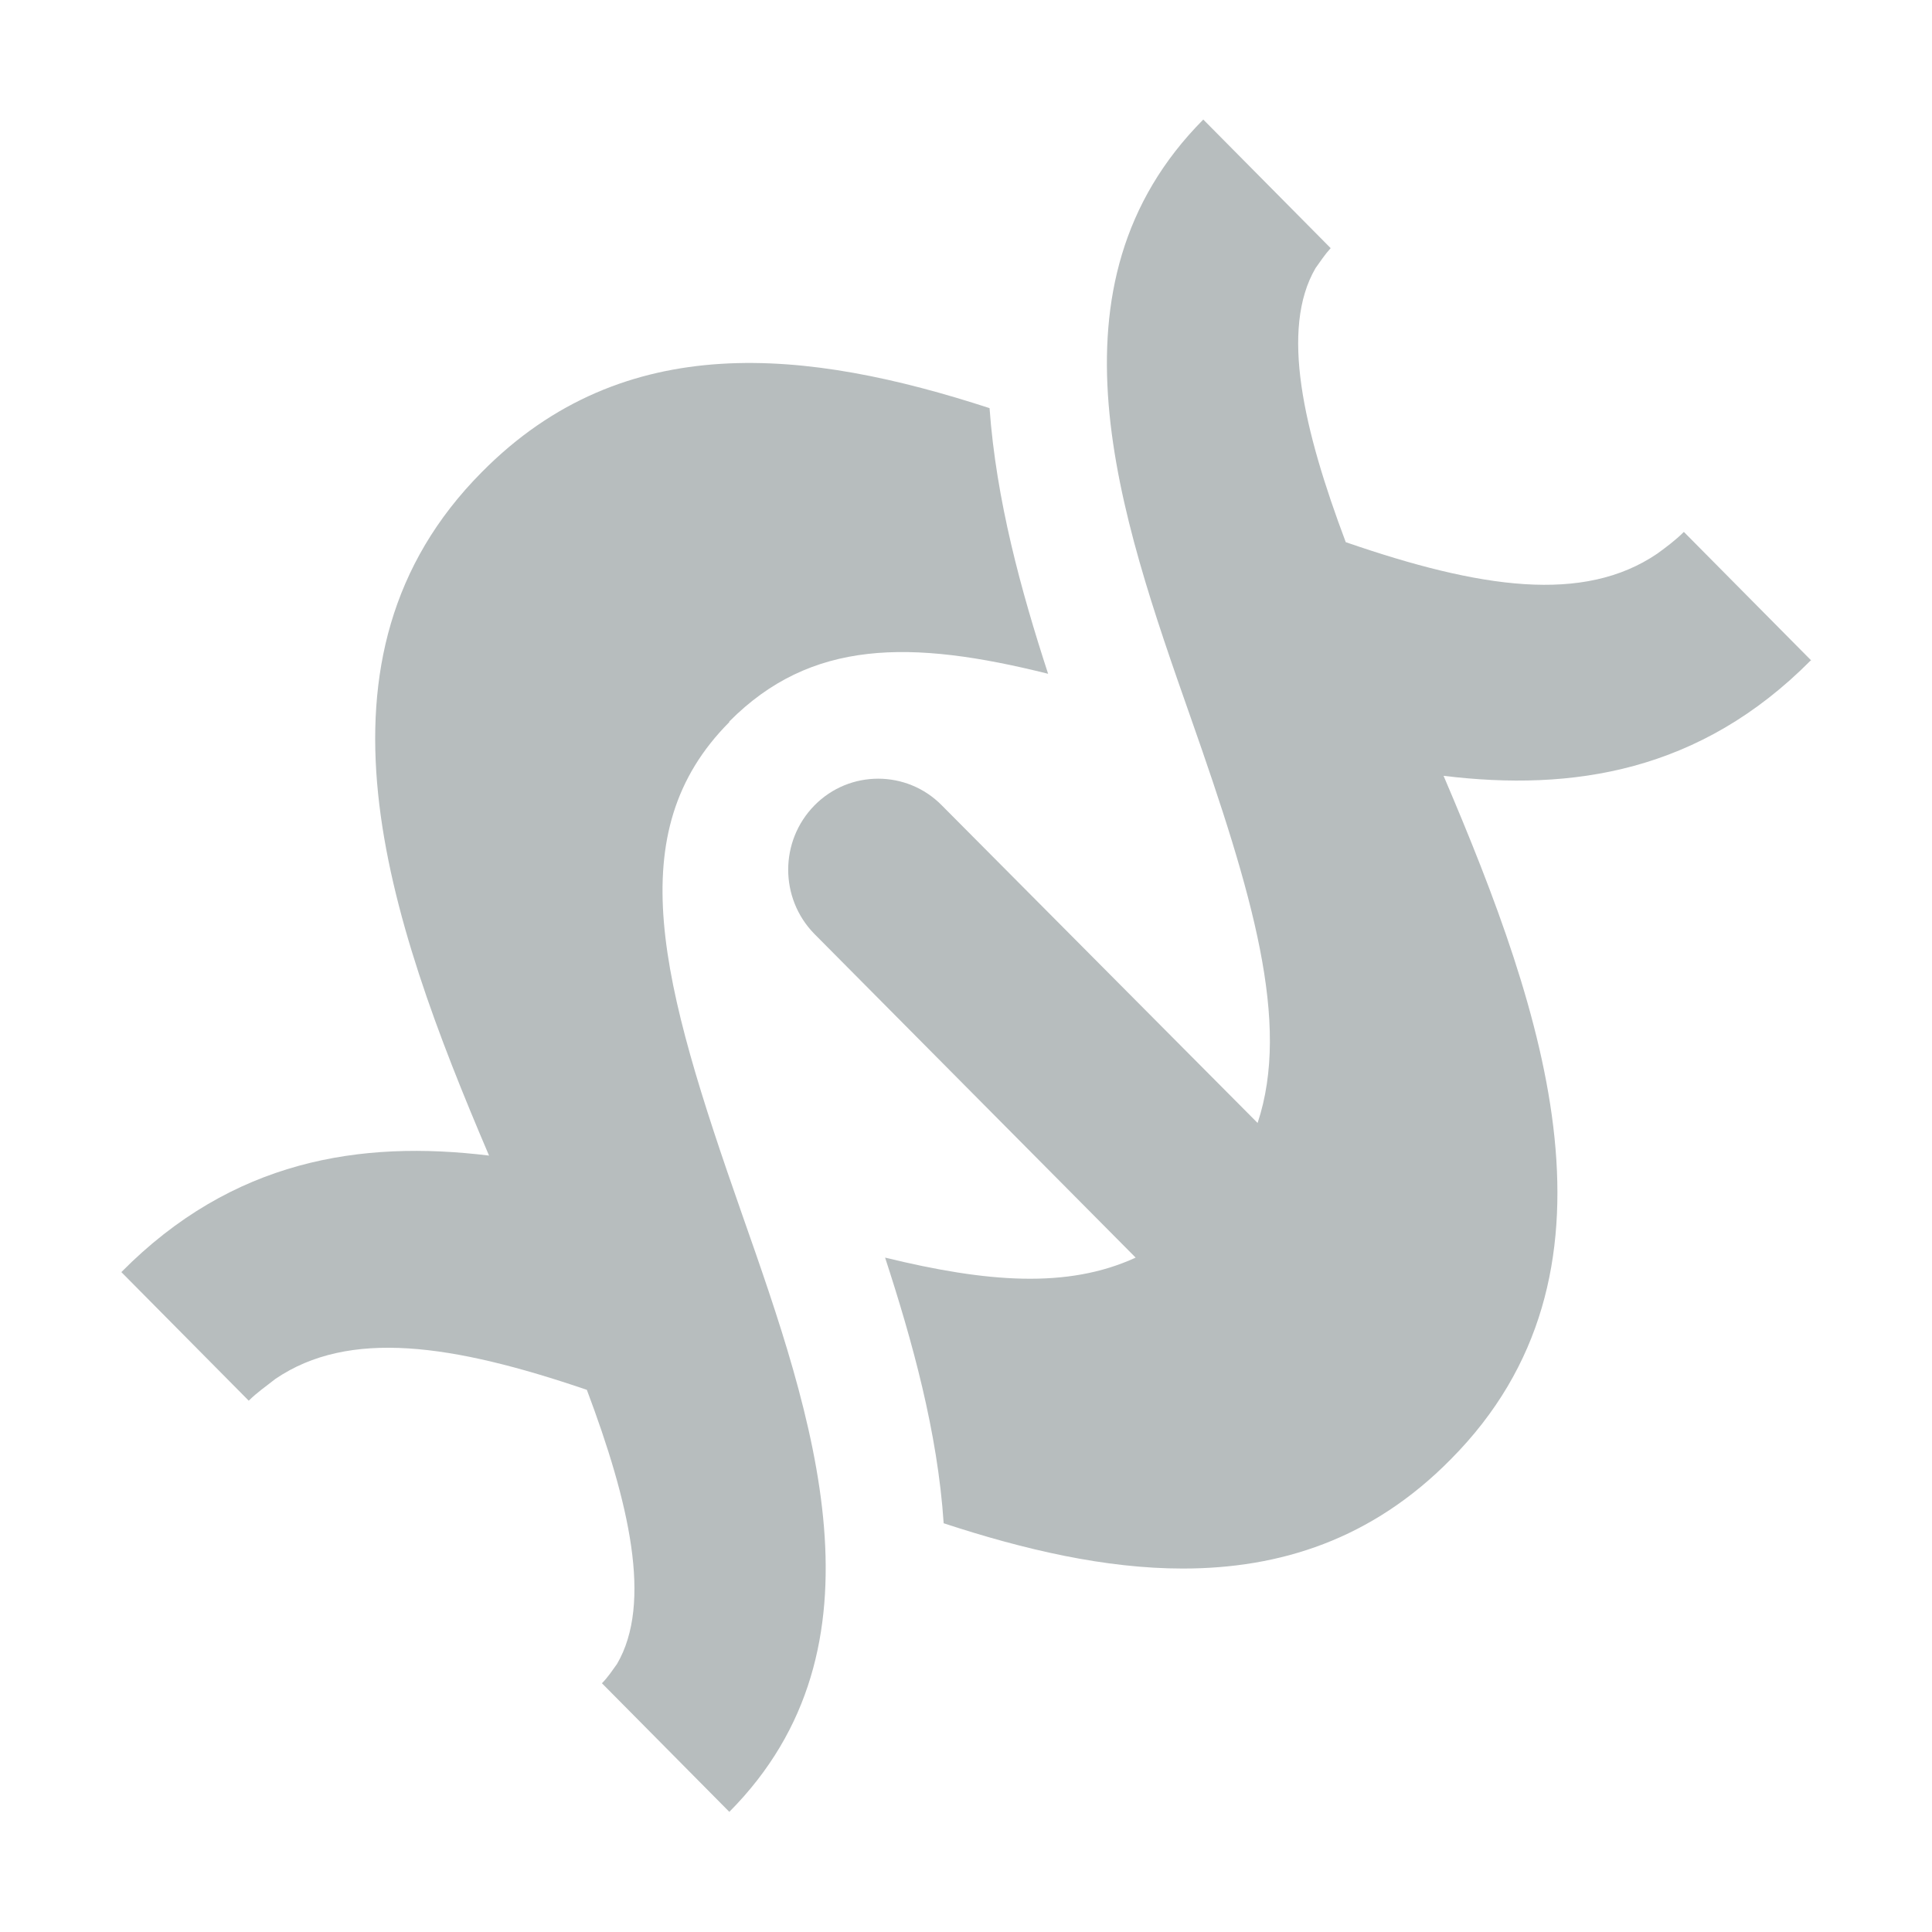
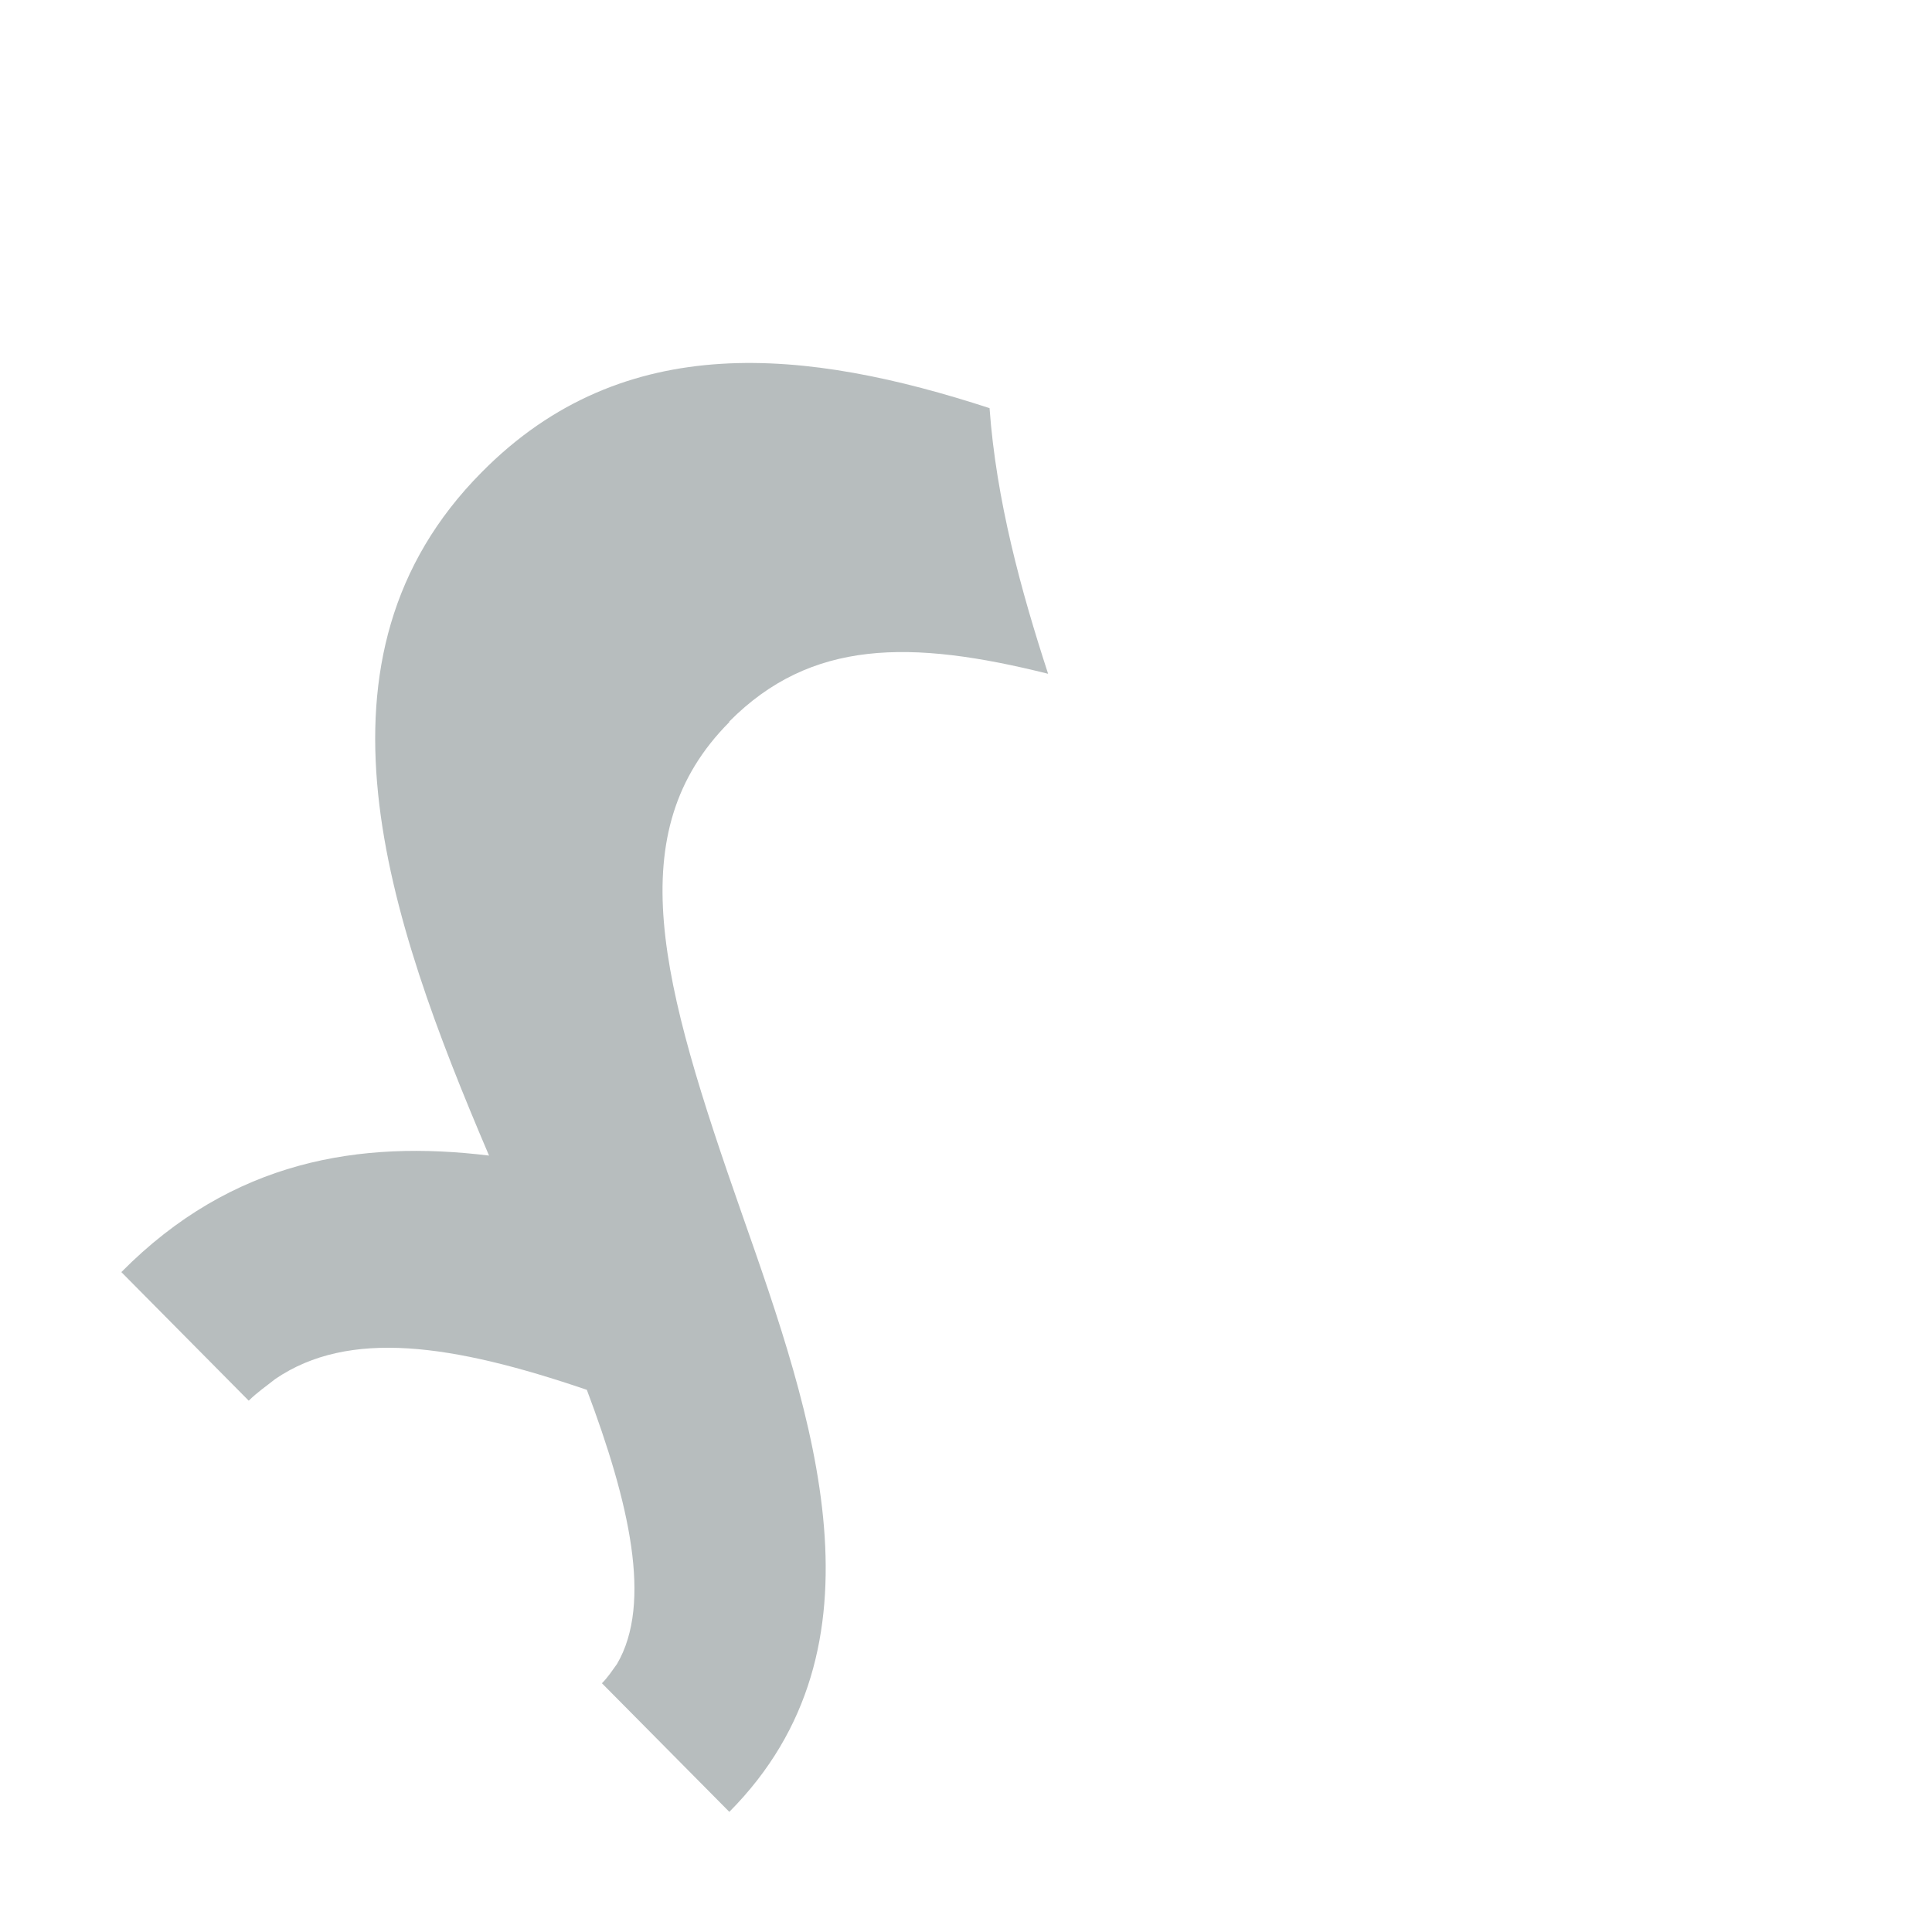
<svg xmlns="http://www.w3.org/2000/svg" fill="#b7bdbe" viewBox="0 0 32 32">
  <path d="M12.08,11.95c1.35-1.36,3-1.36,5.28-.79-.45-1.38-.86-2.88-.97-4.4-3.01-.98-6.05-1.33-8.41,1.06-3.05,3.07-1.57,7.36.12,11.32-2.13-.26-4.25.07-6.09,1.93l2.11,2.13c.14-.14.29-.24.44-.36,1.22-.83,2.93-.58,5.16.18.7,1.86,1.09,3.53.5,4.54-.08.11-.15.22-.25.32l2.11,2.13c2.72-2.74,1.39-6.54.21-9.9-1.35-3.85-2.03-6.32-.21-8.15Z" />
-   <path d="M30,10.94l-2.11-2.13c-.14.14-.29.25-.44.36-1.22.83-2.93.58-5.16-.19-.7-1.86-1.09-3.53-.5-4.54.08-.11.15-.22.25-.33l-2.11-2.13c-2.72,2.74-1.39,6.54-.21,9.9,1.03,2.93,1.66,5.06,1.11,6.72l-5.23-5.26c-.58-.59-1.53-.59-2.11,0-.58.59-.58,1.54,0,2.13l5.32,5.36c-1.13.52-2.47.41-4.15,0,.45,1.38.87,2.89.97,4.4,1.34.44,2.68.75,3.96.75,1.61,0,3.13-.48,4.44-1.81,3.05-3.07,1.57-7.36-.12-11.32,2.13.26,4.25-.06,6.09-1.92Z" />
</svg>